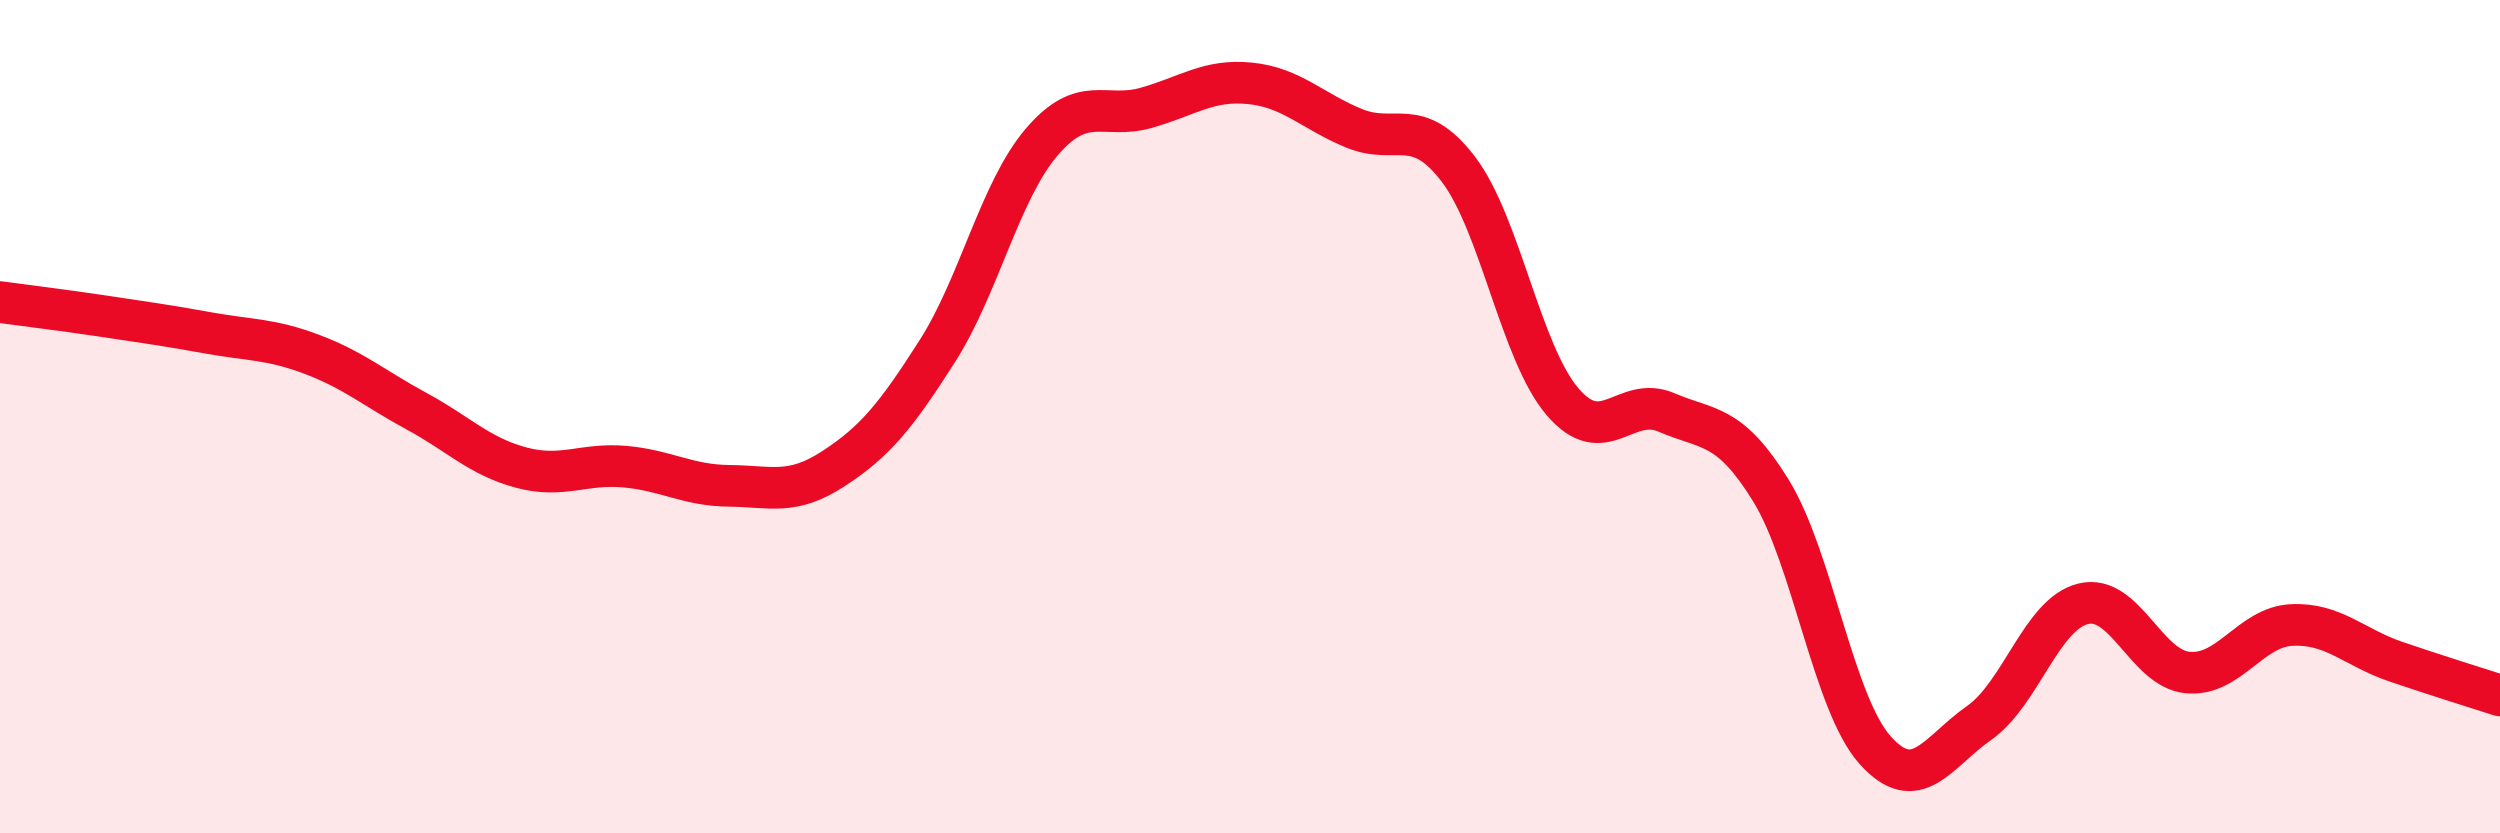
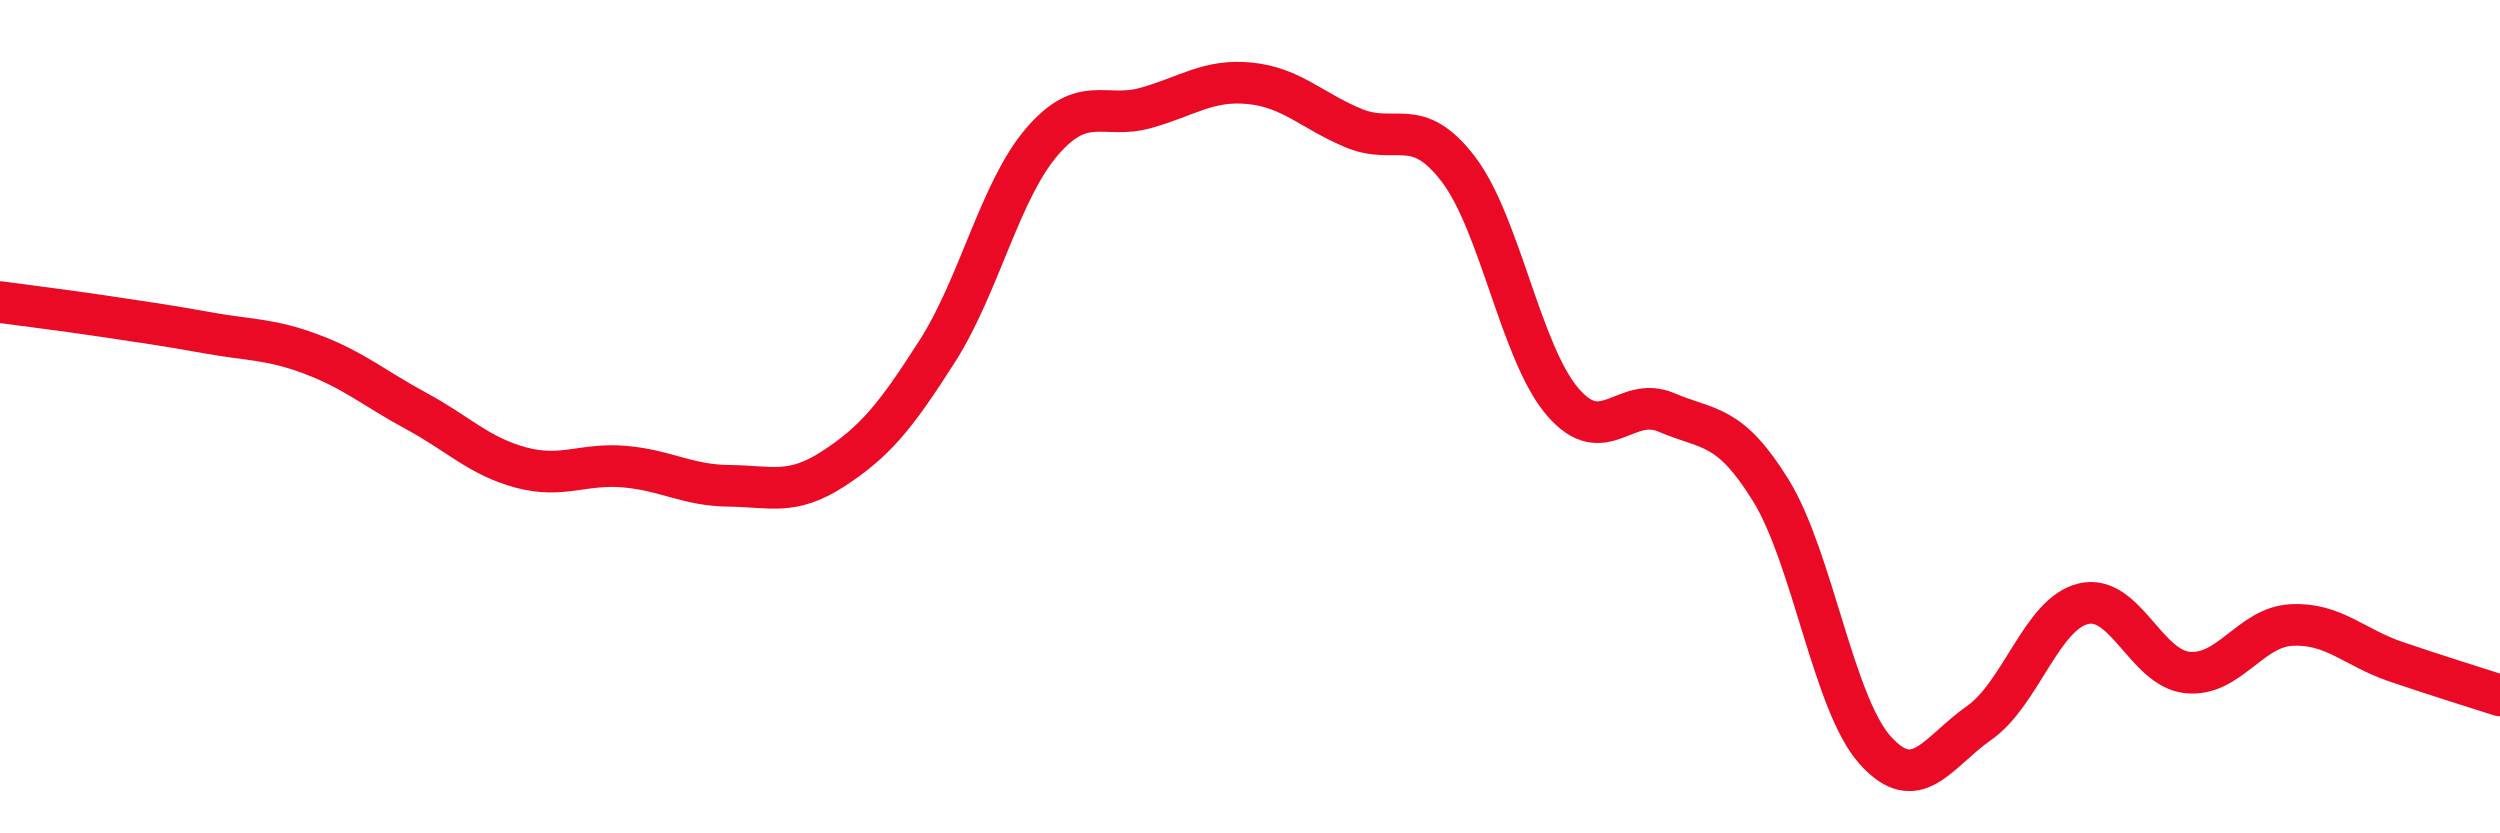
<svg xmlns="http://www.w3.org/2000/svg" width="60" height="20" viewBox="0 0 60 20">
-   <path d="M 0,7.25 C 0.5,7.32 1.5,7.44 2.5,7.59 C 3.5,7.74 4,7.81 5,7.99 C 6,8.17 6.5,8.13 7.5,8.51 C 8.5,8.89 9,9.33 10,9.87 C 11,10.41 11.5,10.95 12.5,11.22 C 13.5,11.49 14,11.11 15,11.2 C 16,11.29 16.5,11.65 17.5,11.66 C 18.5,11.67 19,11.9 20,11.25 C 21,10.6 21.5,9.99 22.5,8.42 C 23.5,6.85 24,4.58 25,3.41 C 26,2.24 26.5,2.87 27.5,2.59 C 28.5,2.31 29,1.9 30,2 C 31,2.1 31.5,2.67 32.5,3.08 C 33.5,3.49 34,2.75 35,4.06 C 36,5.37 36.5,8.47 37.5,9.64 C 38.5,10.81 39,9.47 40,9.9 C 41,10.33 41.5,10.15 42.5,11.77 C 43.5,13.39 44,16.88 45,18 C 46,19.12 46.5,18.05 47.5,17.35 C 48.5,16.65 49,14.73 50,14.49 C 51,14.25 51.5,16.04 52.5,16.14 C 53.5,16.24 54,15.05 55,15 C 56,14.95 56.5,15.54 57.5,15.88 C 58.5,16.22 59.5,16.53 60,16.69L60 20L0 20Z" fill="#EB0A25" opacity="0.1" stroke-linecap="round" stroke-linejoin="round" />
  <path d="M 0,7.25 C 0.5,7.32 1.5,7.44 2.5,7.59 C 3.5,7.74 4,7.81 5,7.99 C 6,8.17 6.5,8.13 7.5,8.51 C 8.5,8.89 9,9.33 10,9.87 C 11,10.41 11.5,10.95 12.5,11.22 C 13.5,11.49 14,11.11 15,11.2 C 16,11.29 16.5,11.65 17.5,11.66 C 18.5,11.67 19,11.9 20,11.25 C 21,10.6 21.5,9.99 22.5,8.42 C 23.5,6.85 24,4.58 25,3.41 C 26,2.24 26.5,2.87 27.5,2.59 C 28.5,2.31 29,1.9 30,2 C 31,2.1 31.5,2.67 32.5,3.08 C 33.5,3.49 34,2.75 35,4.06 C 36,5.37 36.5,8.47 37.5,9.64 C 38.5,10.81 39,9.47 40,9.9 C 41,10.33 41.5,10.15 42.5,11.77 C 43.5,13.39 44,16.88 45,18 C 46,19.12 46.5,18.05 47.5,17.35 C 48.5,16.65 49,14.73 50,14.49 C 51,14.25 51.5,16.04 52.5,16.14 C 53.5,16.24 54,15.05 55,15 C 56,14.95 56.5,15.54 57.5,15.88 C 58.5,16.22 59.5,16.53 60,16.69" stroke="#EB0A25" stroke-width="1" fill="none" stroke-linecap="round" stroke-linejoin="round" />
</svg>